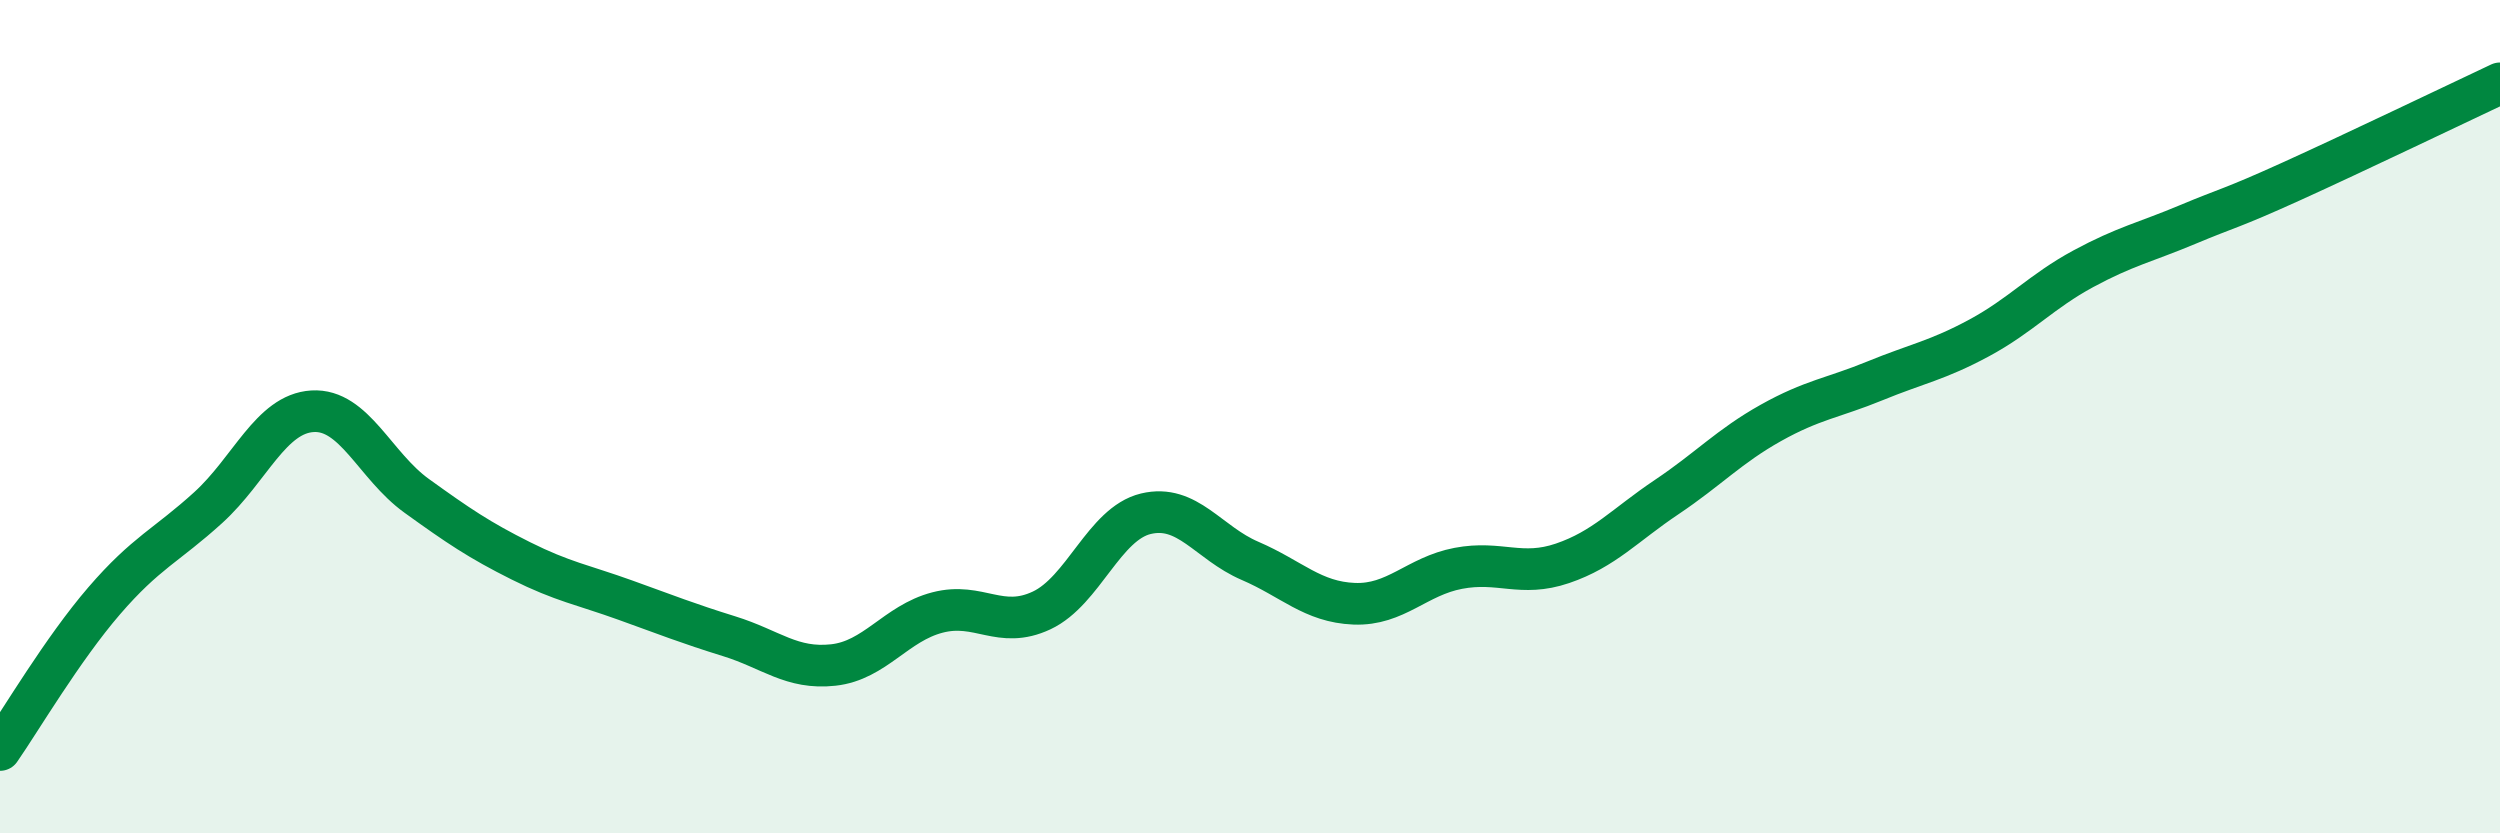
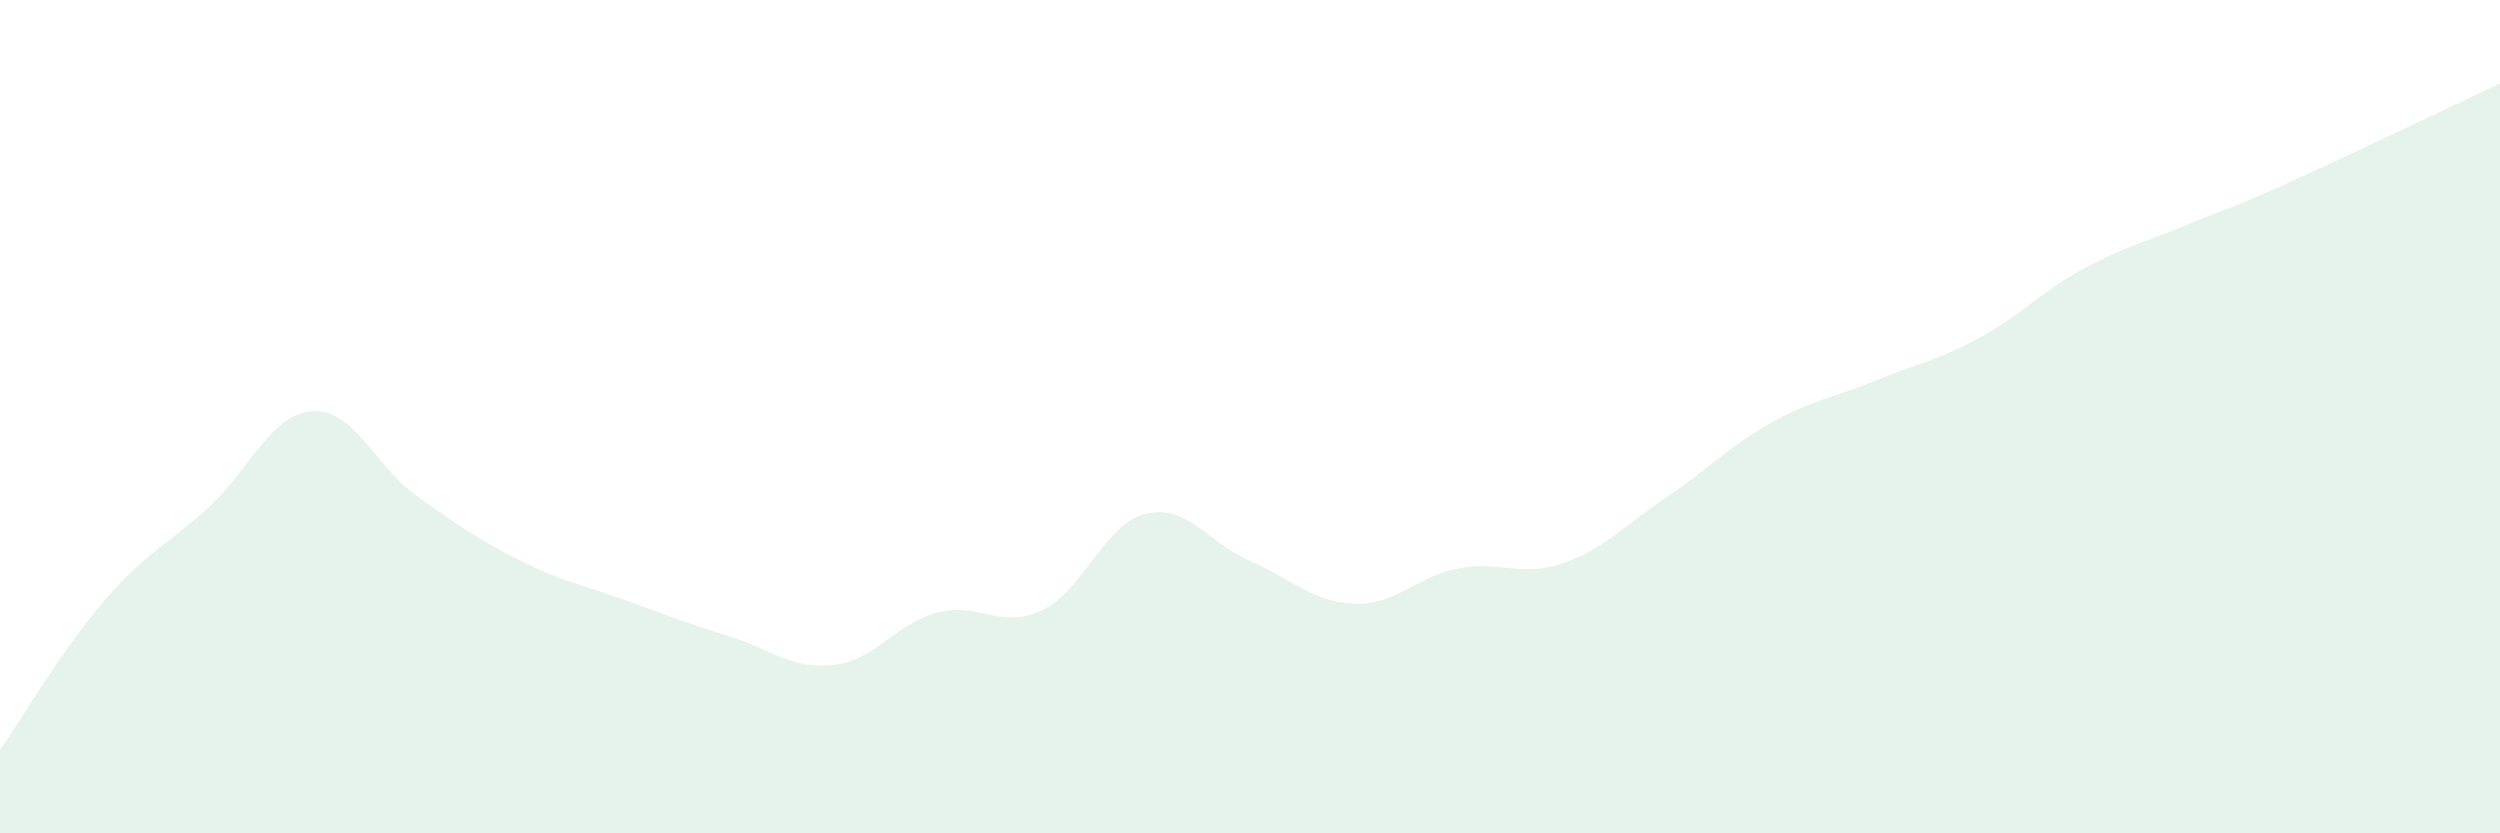
<svg xmlns="http://www.w3.org/2000/svg" width="60" height="20" viewBox="0 0 60 20">
  <path d="M 0,18 C 0.5,17.28 1.5,15.58 2.5,14.42 C 3.5,13.26 4,13.09 5,12.18 C 6,11.27 6.5,9.93 7.5,9.87 C 8.5,9.81 9,11.18 10,11.9 C 11,12.62 11.5,12.96 12.5,13.46 C 13.5,13.96 14,14.04 15,14.4 C 16,14.76 16.5,14.96 17.5,15.27 C 18.5,15.58 19,16.07 20,15.96 C 21,15.85 21.5,14.96 22.5,14.7 C 23.5,14.44 24,15.12 25,14.65 C 26,14.18 26.5,12.57 27.5,12.33 C 28.5,12.09 29,13.03 30,13.46 C 31,13.89 31.5,14.45 32.5,14.49 C 33.5,14.53 34,13.83 35,13.64 C 36,13.45 36.5,13.86 37.5,13.52 C 38.5,13.18 39,12.6 40,11.93 C 41,11.26 41.5,10.71 42.5,10.15 C 43.5,9.59 44,9.55 45,9.14 C 46,8.73 46.5,8.65 47.5,8.11 C 48.5,7.57 49,6.99 50,6.45 C 51,5.91 51.5,5.81 52.5,5.39 C 53.5,4.97 53.5,5.03 55,4.35 C 56.5,3.67 59,2.47 60,2L60 20L0 20Z" fill="#008740" opacity="0.1" stroke-linecap="round" stroke-linejoin="round" />
-   <path d="M 0,18 C 0.5,17.28 1.5,15.58 2.5,14.42 C 3.5,13.26 4,13.09 5,12.18 C 6,11.27 6.5,9.93 7.5,9.87 C 8.5,9.81 9,11.18 10,11.9 C 11,12.62 11.5,12.96 12.5,13.46 C 13.5,13.96 14,14.04 15,14.4 C 16,14.76 16.5,14.96 17.5,15.27 C 18.5,15.58 19,16.07 20,15.96 C 21,15.85 21.5,14.96 22.5,14.7 C 23.5,14.44 24,15.12 25,14.65 C 26,14.18 26.5,12.57 27.5,12.33 C 28.5,12.09 29,13.03 30,13.46 C 31,13.89 31.5,14.45 32.5,14.49 C 33.5,14.53 34,13.83 35,13.64 C 36,13.45 36.5,13.86 37.5,13.52 C 38.5,13.18 39,12.6 40,11.93 C 41,11.26 41.5,10.71 42.5,10.15 C 43.5,9.59 44,9.55 45,9.14 C 46,8.73 46.5,8.65 47.5,8.11 C 48.5,7.57 49,6.99 50,6.45 C 51,5.91 51.5,5.81 52.5,5.39 C 53.5,4.97 53.5,5.03 55,4.35 C 56.5,3.67 59,2.47 60,2" stroke="#008740" stroke-width="1" fill="none" stroke-linecap="round" stroke-linejoin="round" />
</svg>